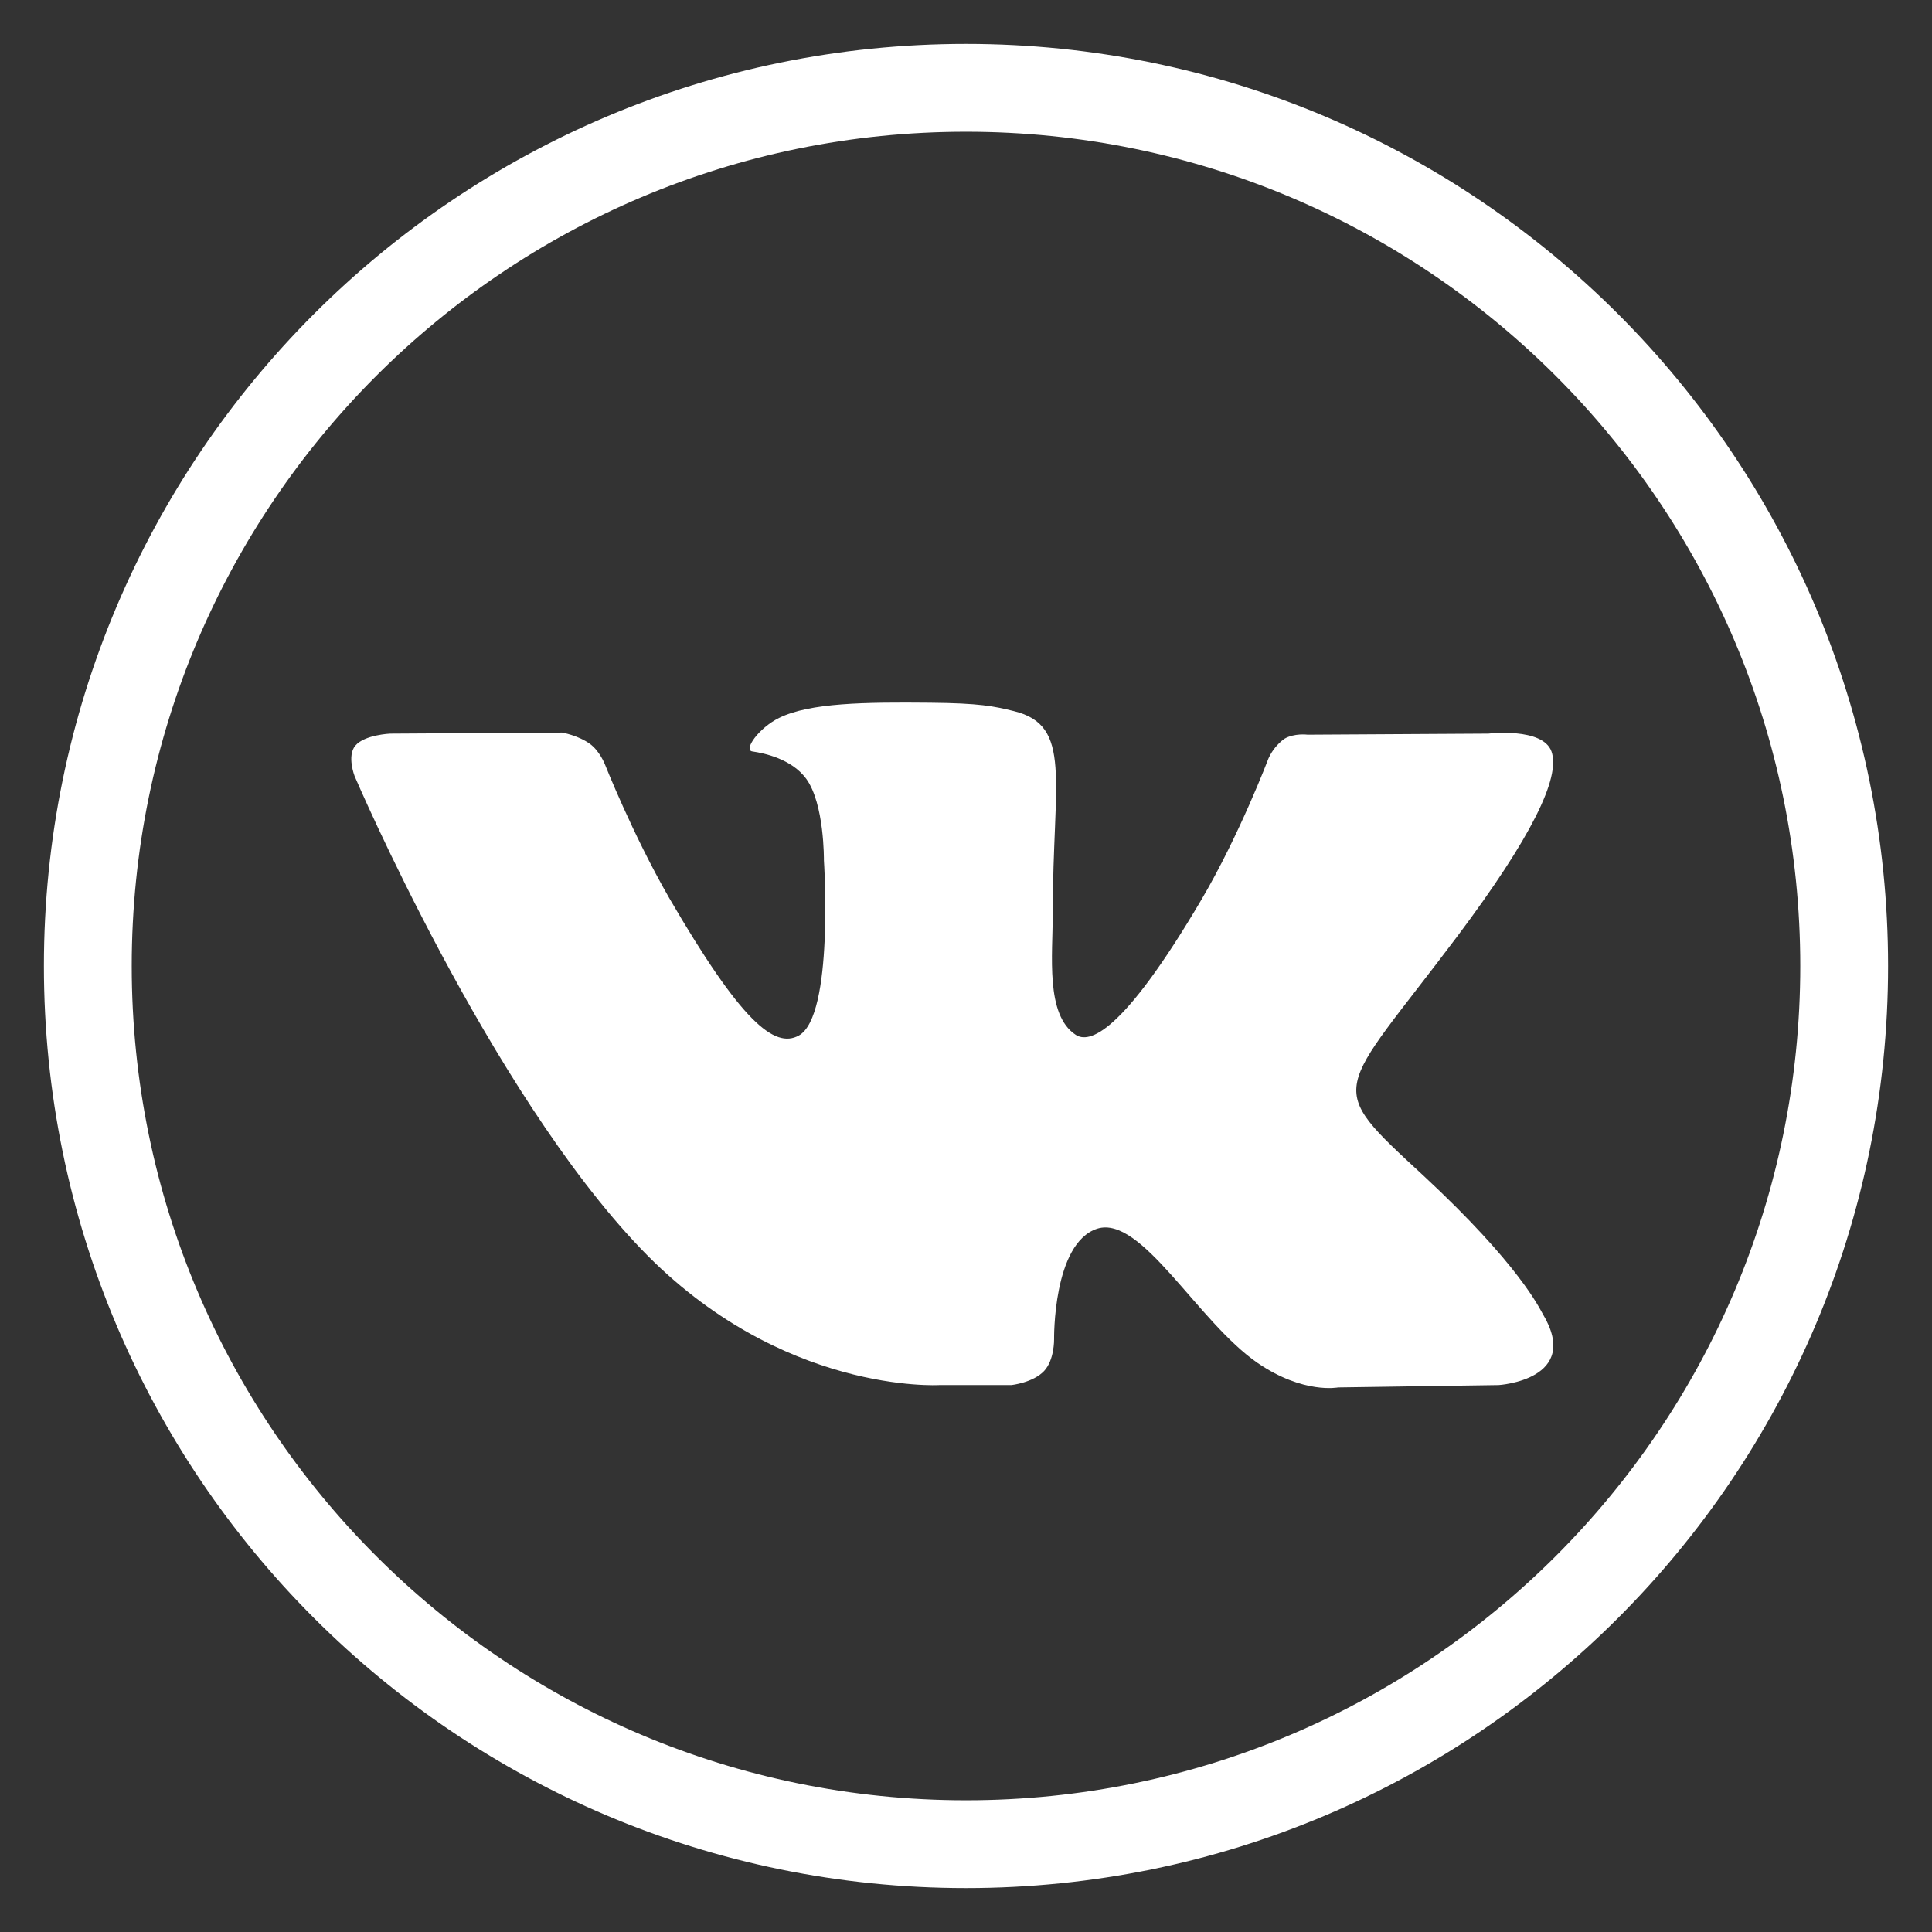
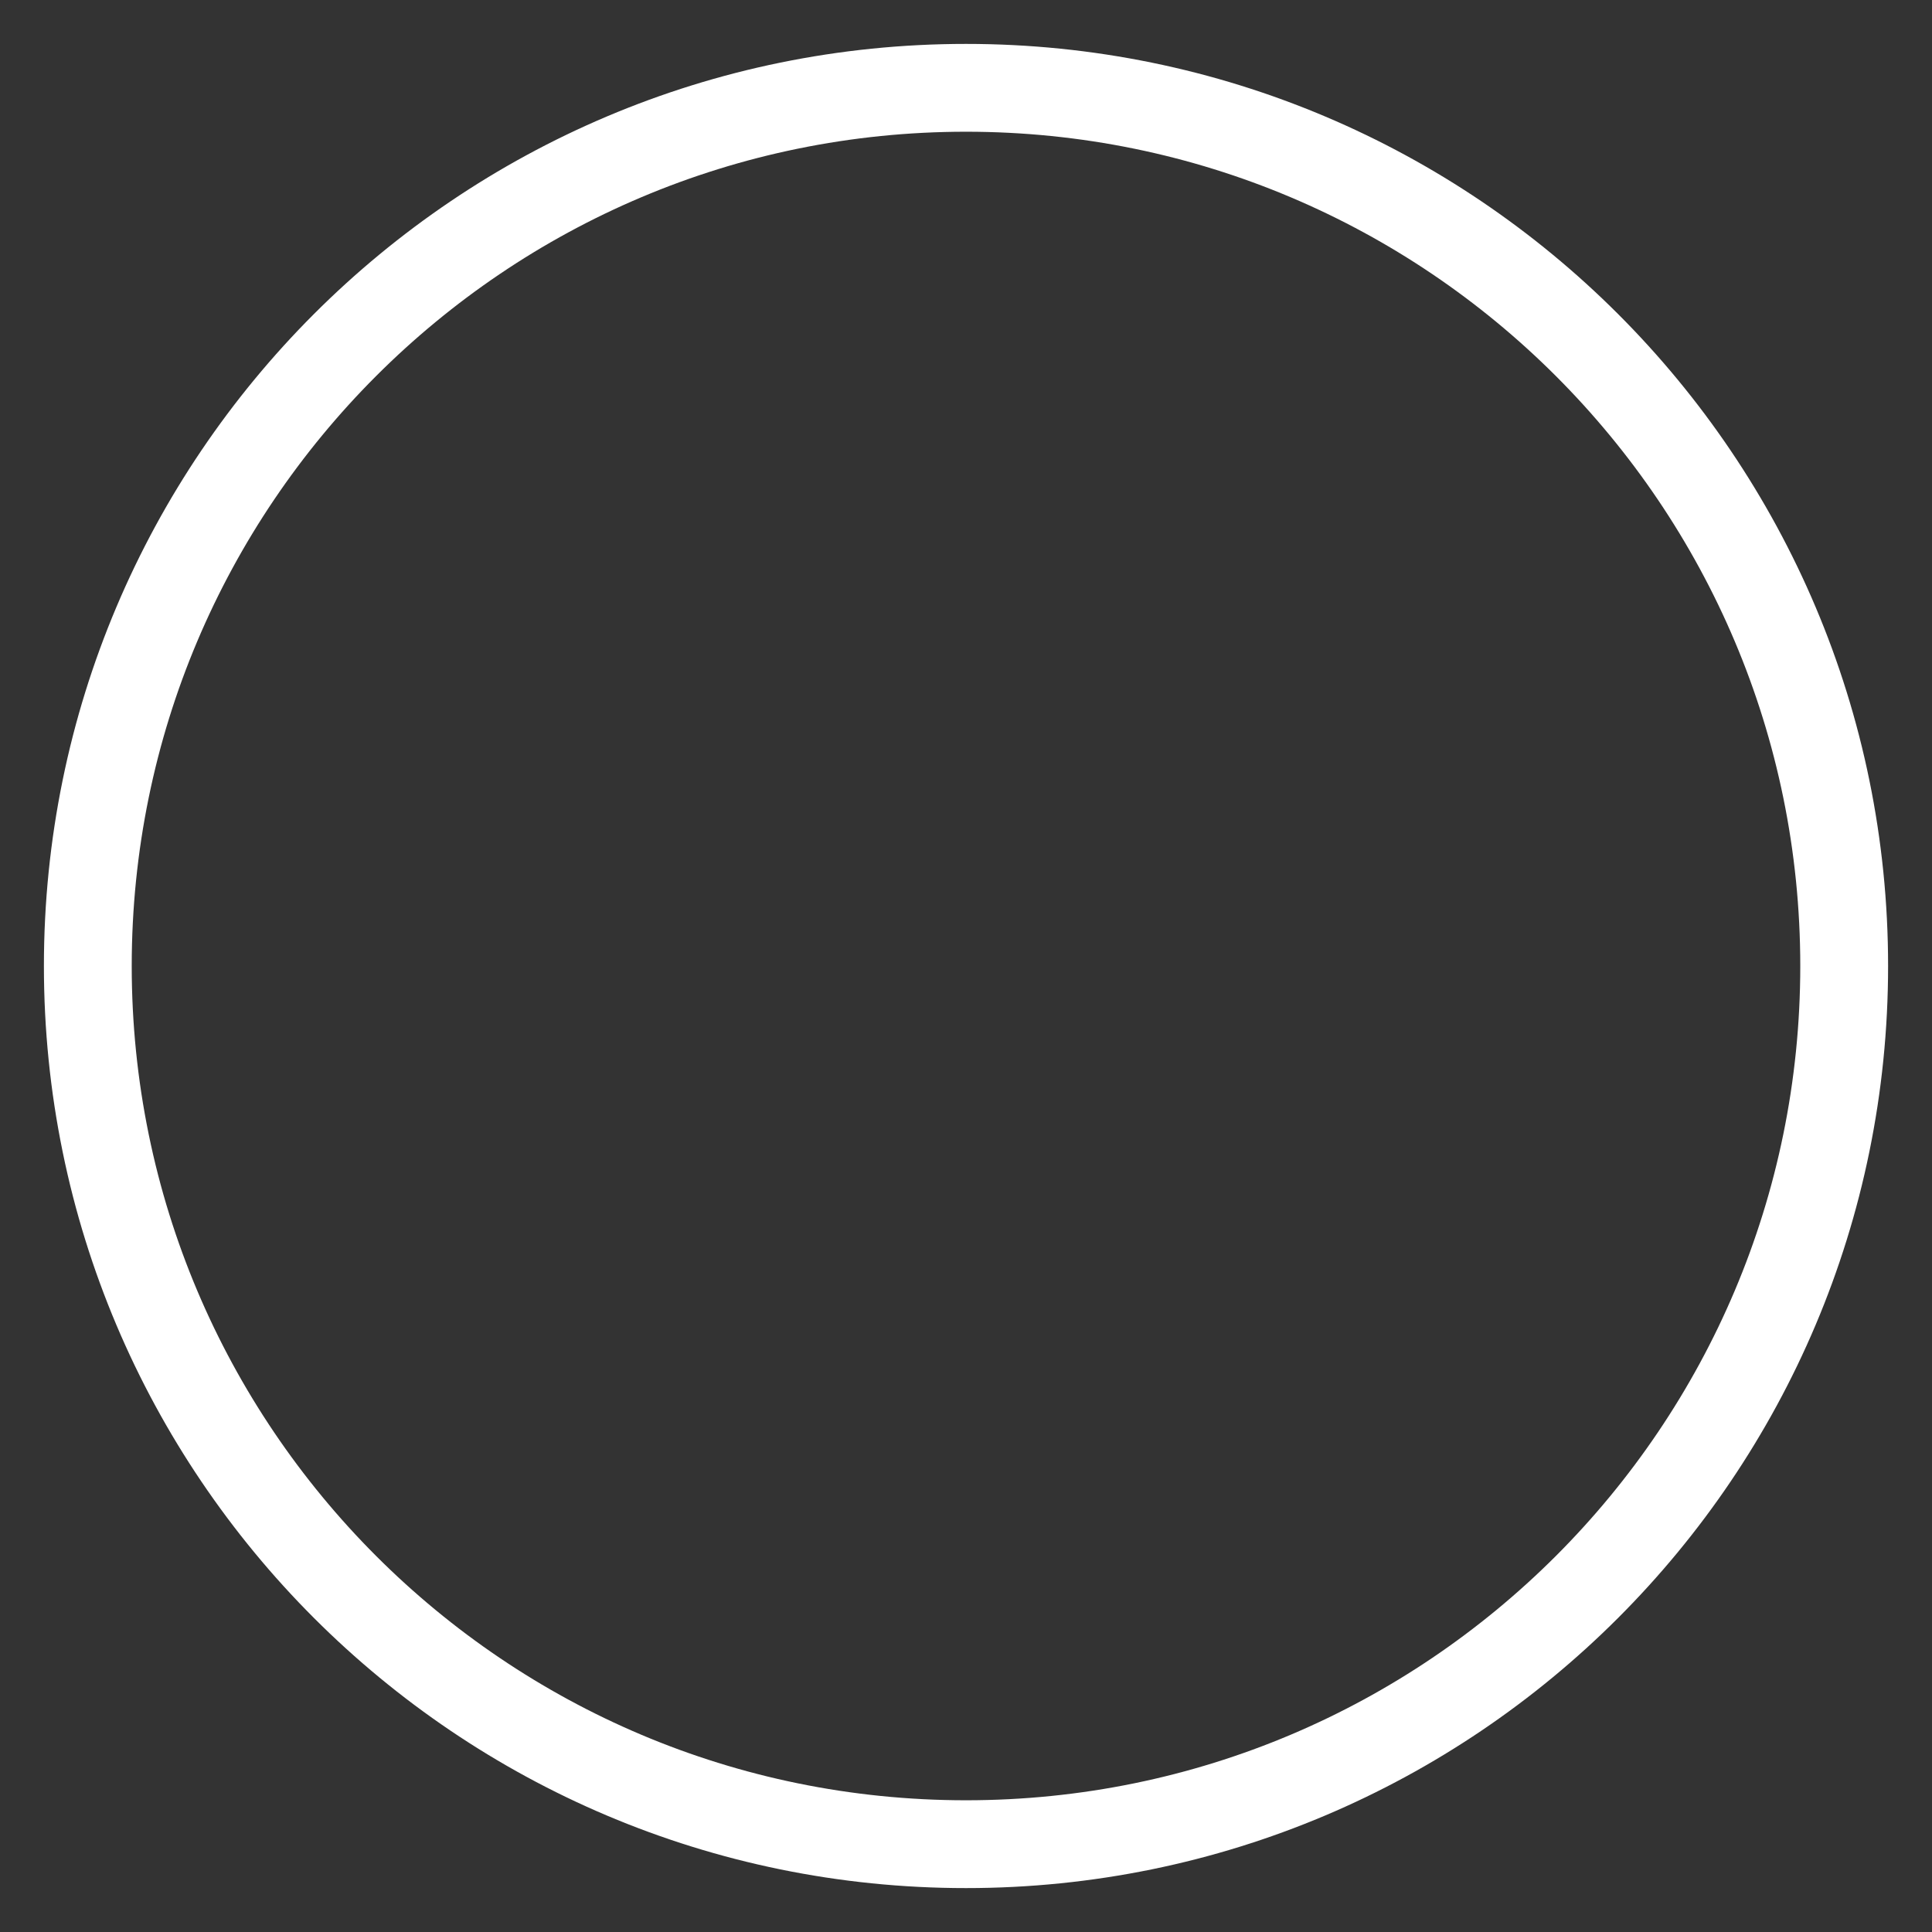
<svg xmlns="http://www.w3.org/2000/svg" width="22" height="22" viewBox="0 0 22 22" fill="none">
  <rect x="0" y="0" width="22" height="22" fill="#333333" stroke="none" />
-   <path d="M10.585 8.002C9.85 7.995 9.225 8.002 8.874 8.174C8.639 8.288 8.46 8.545 8.569 8.557C8.706 8.577 9.014 8.643 9.179 8.866C9.389 9.151 9.382 9.796 9.382 9.796C9.382 9.796 9.499 11.569 9.096 11.792C8.819 11.944 8.44 11.635 7.62 10.225C7.202 9.499 6.886 8.698 6.886 8.698C6.886 8.698 6.826 8.549 6.718 8.471C6.585 8.374 6.401 8.342 6.401 8.342L4.444 8.354C4.444 8.354 4.151 8.366 4.046 8.491C3.948 8.608 4.038 8.838 4.038 8.838C4.038 8.838 5.569 12.42 7.303 14.225C8.893 15.882 10.698 15.772 10.698 15.772H11.518C11.518 15.772 11.764 15.745 11.889 15.612C12.007 15.487 12.003 15.252 12.003 15.252C12.003 15.252 11.987 14.155 12.495 13.991C12.999 13.834 13.639 15.053 14.323 15.522C14.843 15.877 15.237 15.799 15.237 15.799L17.066 15.772C17.066 15.772 18.019 15.713 17.566 14.959C17.531 14.901 17.304 14.405 16.211 13.389C15.062 12.327 15.215 12.499 16.597 10.659C17.437 9.538 17.773 8.854 17.667 8.557C17.567 8.28 16.949 8.354 16.949 8.354L14.89 8.366C14.89 8.366 14.738 8.346 14.625 8.413C14.547 8.47 14.485 8.547 14.445 8.635C14.445 8.635 14.117 9.502 13.683 10.241C12.769 11.795 12.398 11.881 12.25 11.784C11.902 11.557 11.988 10.877 11.988 10.397C11.988 8.885 12.218 8.26 11.543 8.097C11.32 8.042 11.156 8.007 10.586 8.002H10.585Z" fill="white" />
  <path d="M11 21C16.523 21 21 16.523 21 11C21 5.477 16.523 1 11 1C5.477 1 1 5.477 1 11C1 16.523 5.477 21 11 21Z" stroke="white" stroke-linecap="round" stroke-linejoin="round" />
</svg>